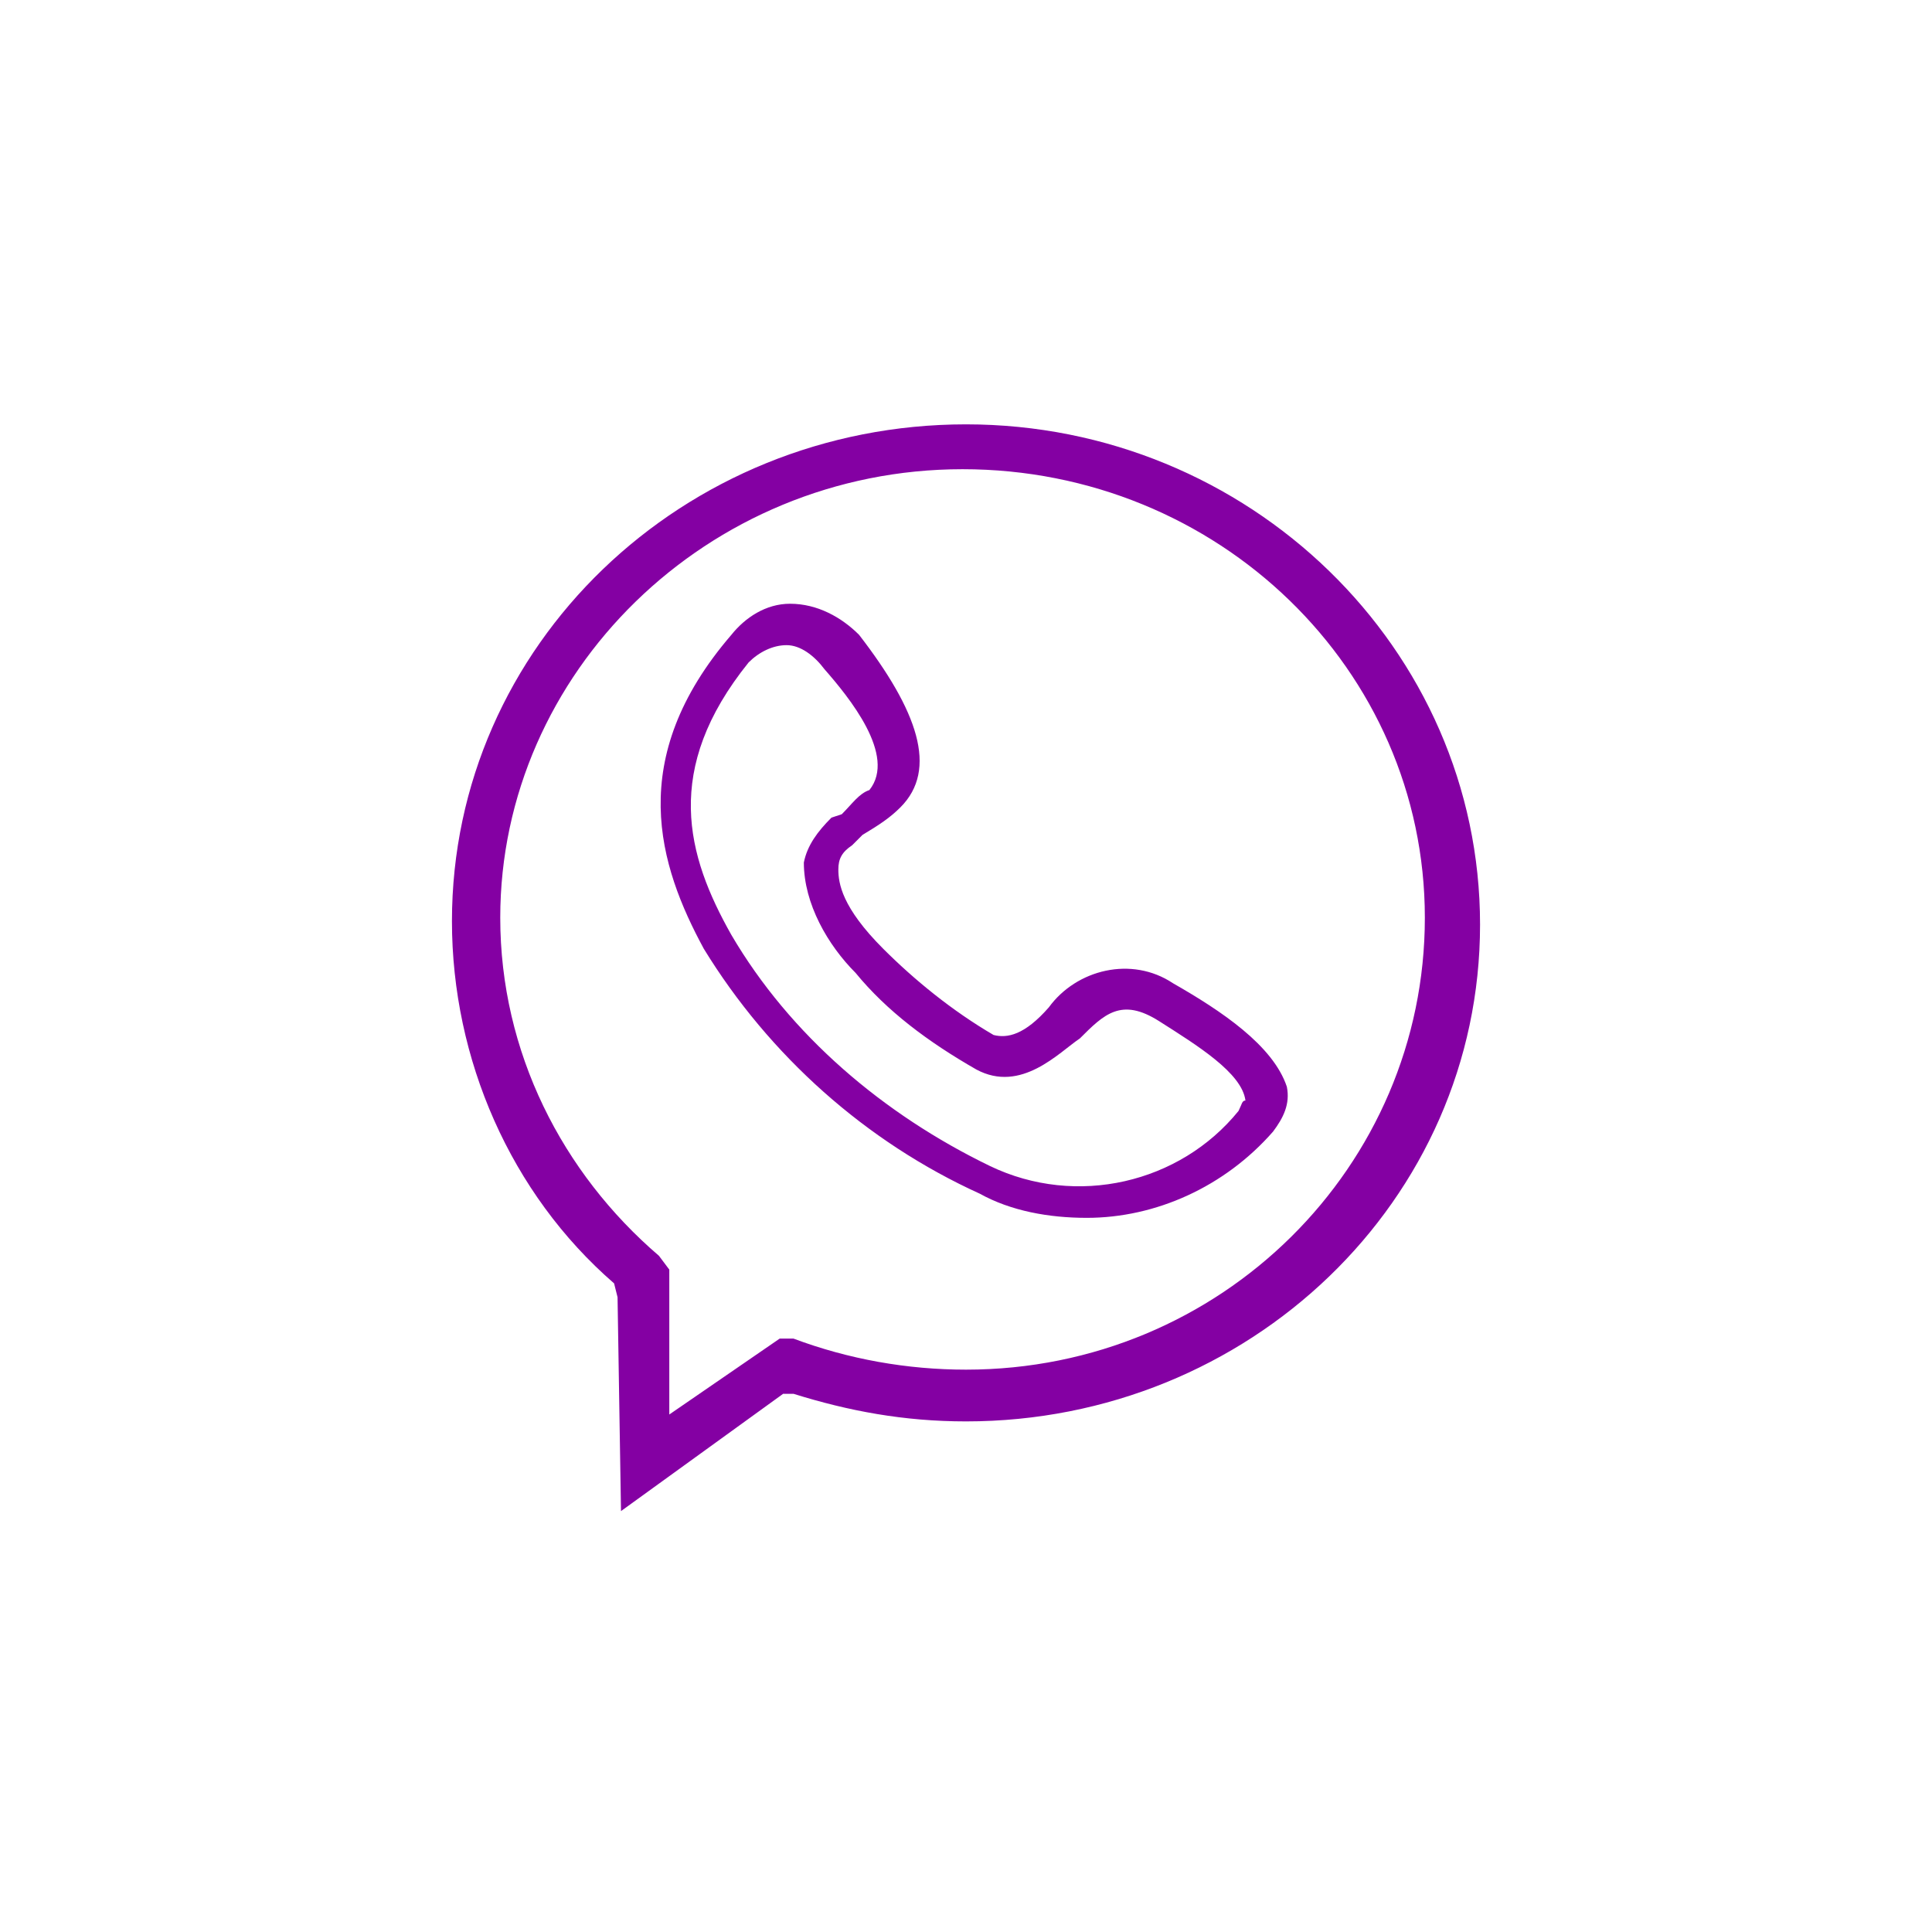
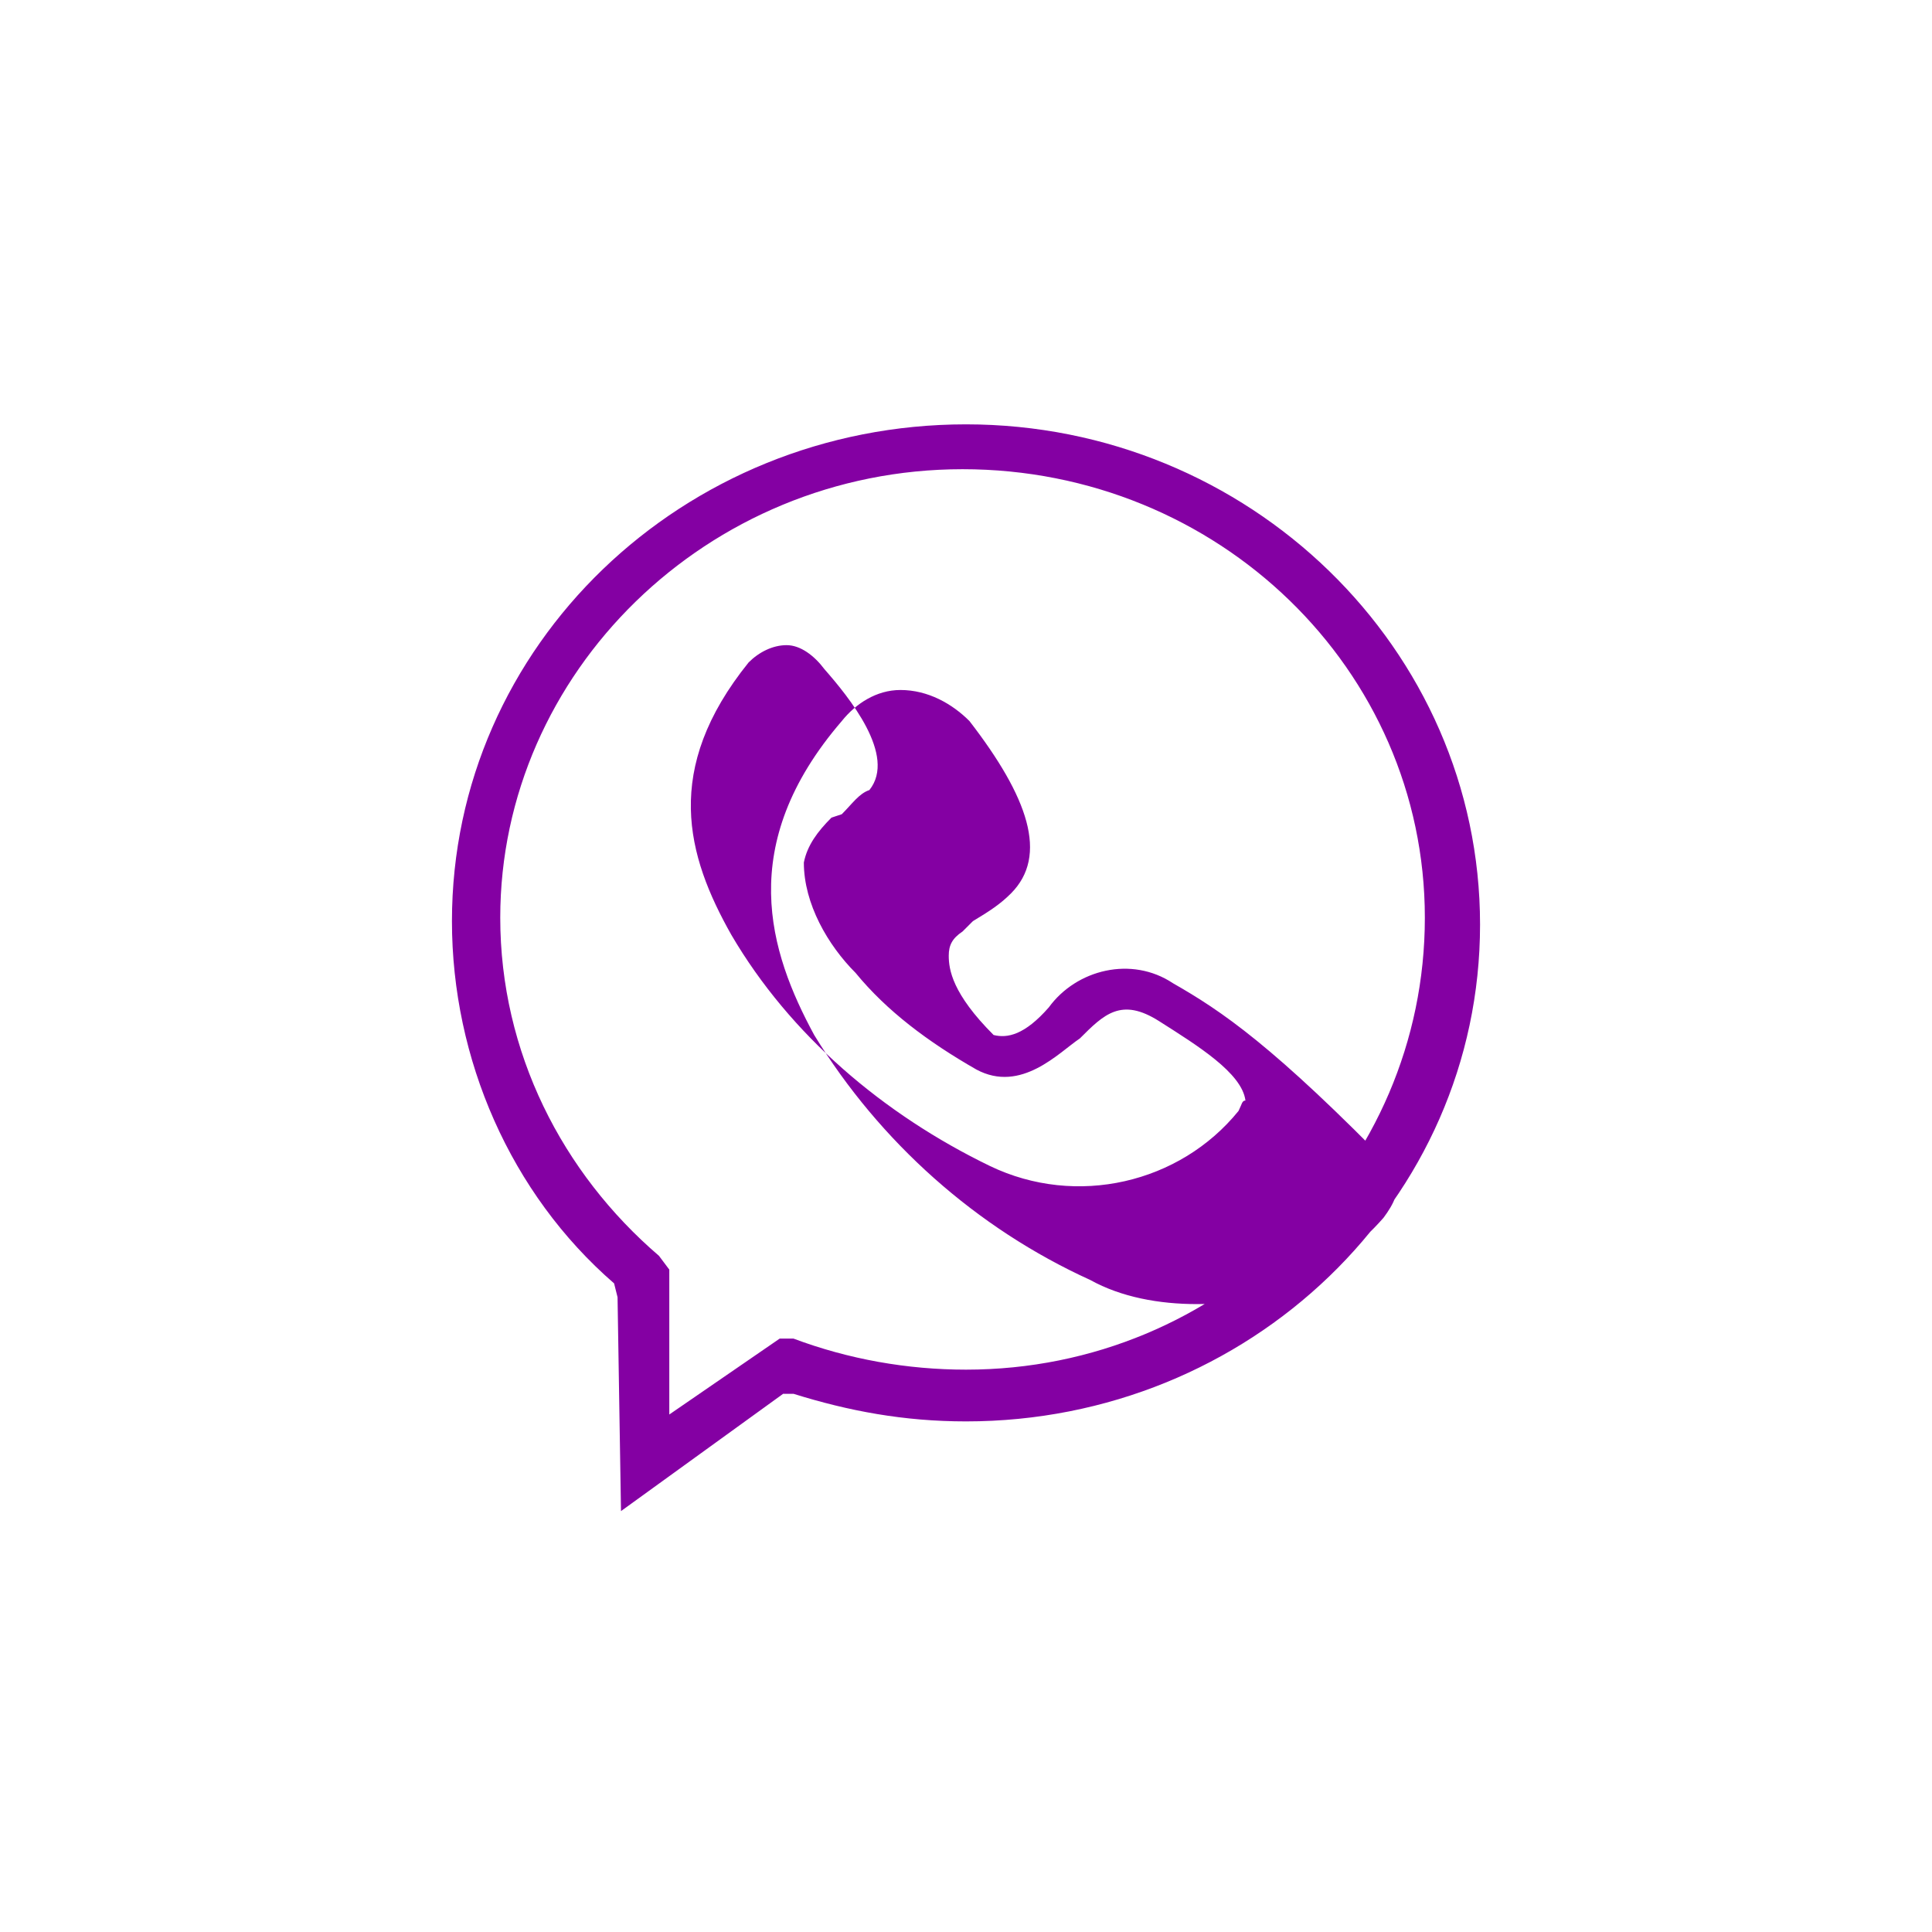
<svg xmlns="http://www.w3.org/2000/svg" version="1.1" id="Layer_1" x="0px" y="0px" viewBox="0 0 56 56" style="enable-background:new 0 0 56 56;" xml:space="preserve">
  <style type="text/css">
	.st0{fill:none;}
	.st1{fill:#8400A3;}
</style>
-   <rect class="st0" width="56" height="56" />
  <g id="Layer_2_00000057106450601452421050000004560251363002192514_">
    <g id="Layer_1-2">
-       <path class="st1" d="M34,28.5L34,28.5L34,28.5L34,28.5L34,28.5c-1.2-0.8-2.8-0.4-3.6,0.7c-0.7,0.8-1.2,0.9-1.6,0.8    c-1.2-0.7-2.3-1.6-3.2-2.5c-1.2-1.2-1.3-1.9-1.3-2.3c0-0.3,0.1-0.5,0.4-0.7l0.3-0.3c0.5-0.3,0.8-0.5,1.1-0.8    c1.1-1.1,0.5-2.8-1.2-5c-0.5-0.5-1.2-0.9-2-0.9c-0.7,0-1.3,0.4-1.7,0.9c-3.1,3.6-2.1,6.7-0.8,9.1c1.9,3.1,4.7,5.6,8,7.1    c0.9,0.5,2,0.7,3.1,0.7c2,0,4-0.9,5.4-2.5c0.3-0.4,0.5-0.8,0.4-1.3C36.9,30.3,35.4,29.3,34,28.5z M35.9,32.2    c-1.7,2.1-4.7,2.8-7.2,1.6c-3.1-1.5-5.8-3.8-7.5-6.7c-1.3-2.3-2-4.8,0.5-7.9c0.3-0.3,0.7-0.5,1.1-0.5c0.4,0,0.8,0.3,1.1,0.7    c0.7,0.8,2.1,2.5,1.3,3.5c-0.3,0.1-0.5,0.4-0.8,0.7l0,0l-0.3,0.1c-0.4,0.4-0.7,0.8-0.8,1.3c0,1.2,0.7,2.4,1.5,3.2    c0.9,1.1,2.1,2,3.5,2.8c1.3,0.7,2.4-0.5,3-0.9c0.7-0.7,1.2-1.2,2.3-0.5c1.1,0.7,2.4,1.5,2.5,2.3C36,31.9,36,32,35.9,32.2z     M28,12.3c-8.2,0-14.9,6.4-14.9,14.4c0,4,1.7,7.9,4.7,10.5l0.1,0.4l0.1,6.2l4.7-3.4H23c1.6,0.5,3.2,0.8,5,0.8    c8.2,0,14.9-6.4,14.9-14.4S36.2,12.3,28,12.3z M28,39.7c-1.7,0-3.4-0.3-5-0.9h-0.1h-0.3L19.4,41v-4.2l-0.3-0.4    c-2.8-2.4-4.6-5.9-4.6-9.8c0-7.1,6-13,13.4-13s13.4,5.8,13.4,13S35.4,39.7,28,39.7z" />
+       <path class="st1" d="M34,28.5L34,28.5L34,28.5L34,28.5L34,28.5c-1.2-0.8-2.8-0.4-3.6,0.7c-0.7,0.8-1.2,0.9-1.6,0.8    c-1.2-1.2-1.3-1.9-1.3-2.3c0-0.3,0.1-0.5,0.4-0.7l0.3-0.3c0.5-0.3,0.8-0.5,1.1-0.8    c1.1-1.1,0.5-2.8-1.2-5c-0.5-0.5-1.2-0.9-2-0.9c-0.7,0-1.3,0.4-1.7,0.9c-3.1,3.6-2.1,6.7-0.8,9.1c1.9,3.1,4.7,5.6,8,7.1    c0.9,0.5,2,0.7,3.1,0.7c2,0,4-0.9,5.4-2.5c0.3-0.4,0.5-0.8,0.4-1.3C36.9,30.3,35.4,29.3,34,28.5z M35.9,32.2    c-1.7,2.1-4.7,2.8-7.2,1.6c-3.1-1.5-5.8-3.8-7.5-6.7c-1.3-2.3-2-4.8,0.5-7.9c0.3-0.3,0.7-0.5,1.1-0.5c0.4,0,0.8,0.3,1.1,0.7    c0.7,0.8,2.1,2.5,1.3,3.5c-0.3,0.1-0.5,0.4-0.8,0.7l0,0l-0.3,0.1c-0.4,0.4-0.7,0.8-0.8,1.3c0,1.2,0.7,2.4,1.5,3.2    c0.9,1.1,2.1,2,3.5,2.8c1.3,0.7,2.4-0.5,3-0.9c0.7-0.7,1.2-1.2,2.3-0.5c1.1,0.7,2.4,1.5,2.5,2.3C36,31.9,36,32,35.9,32.2z     M28,12.3c-8.2,0-14.9,6.4-14.9,14.4c0,4,1.7,7.9,4.7,10.5l0.1,0.4l0.1,6.2l4.7-3.4H23c1.6,0.5,3.2,0.8,5,0.8    c8.2,0,14.9-6.4,14.9-14.4S36.2,12.3,28,12.3z M28,39.7c-1.7,0-3.4-0.3-5-0.9h-0.1h-0.3L19.4,41v-4.2l-0.3-0.4    c-2.8-2.4-4.6-5.9-4.6-9.8c0-7.1,6-13,13.4-13s13.4,5.8,13.4,13S35.4,39.7,28,39.7z" />
    </g>
  </g>
</svg>